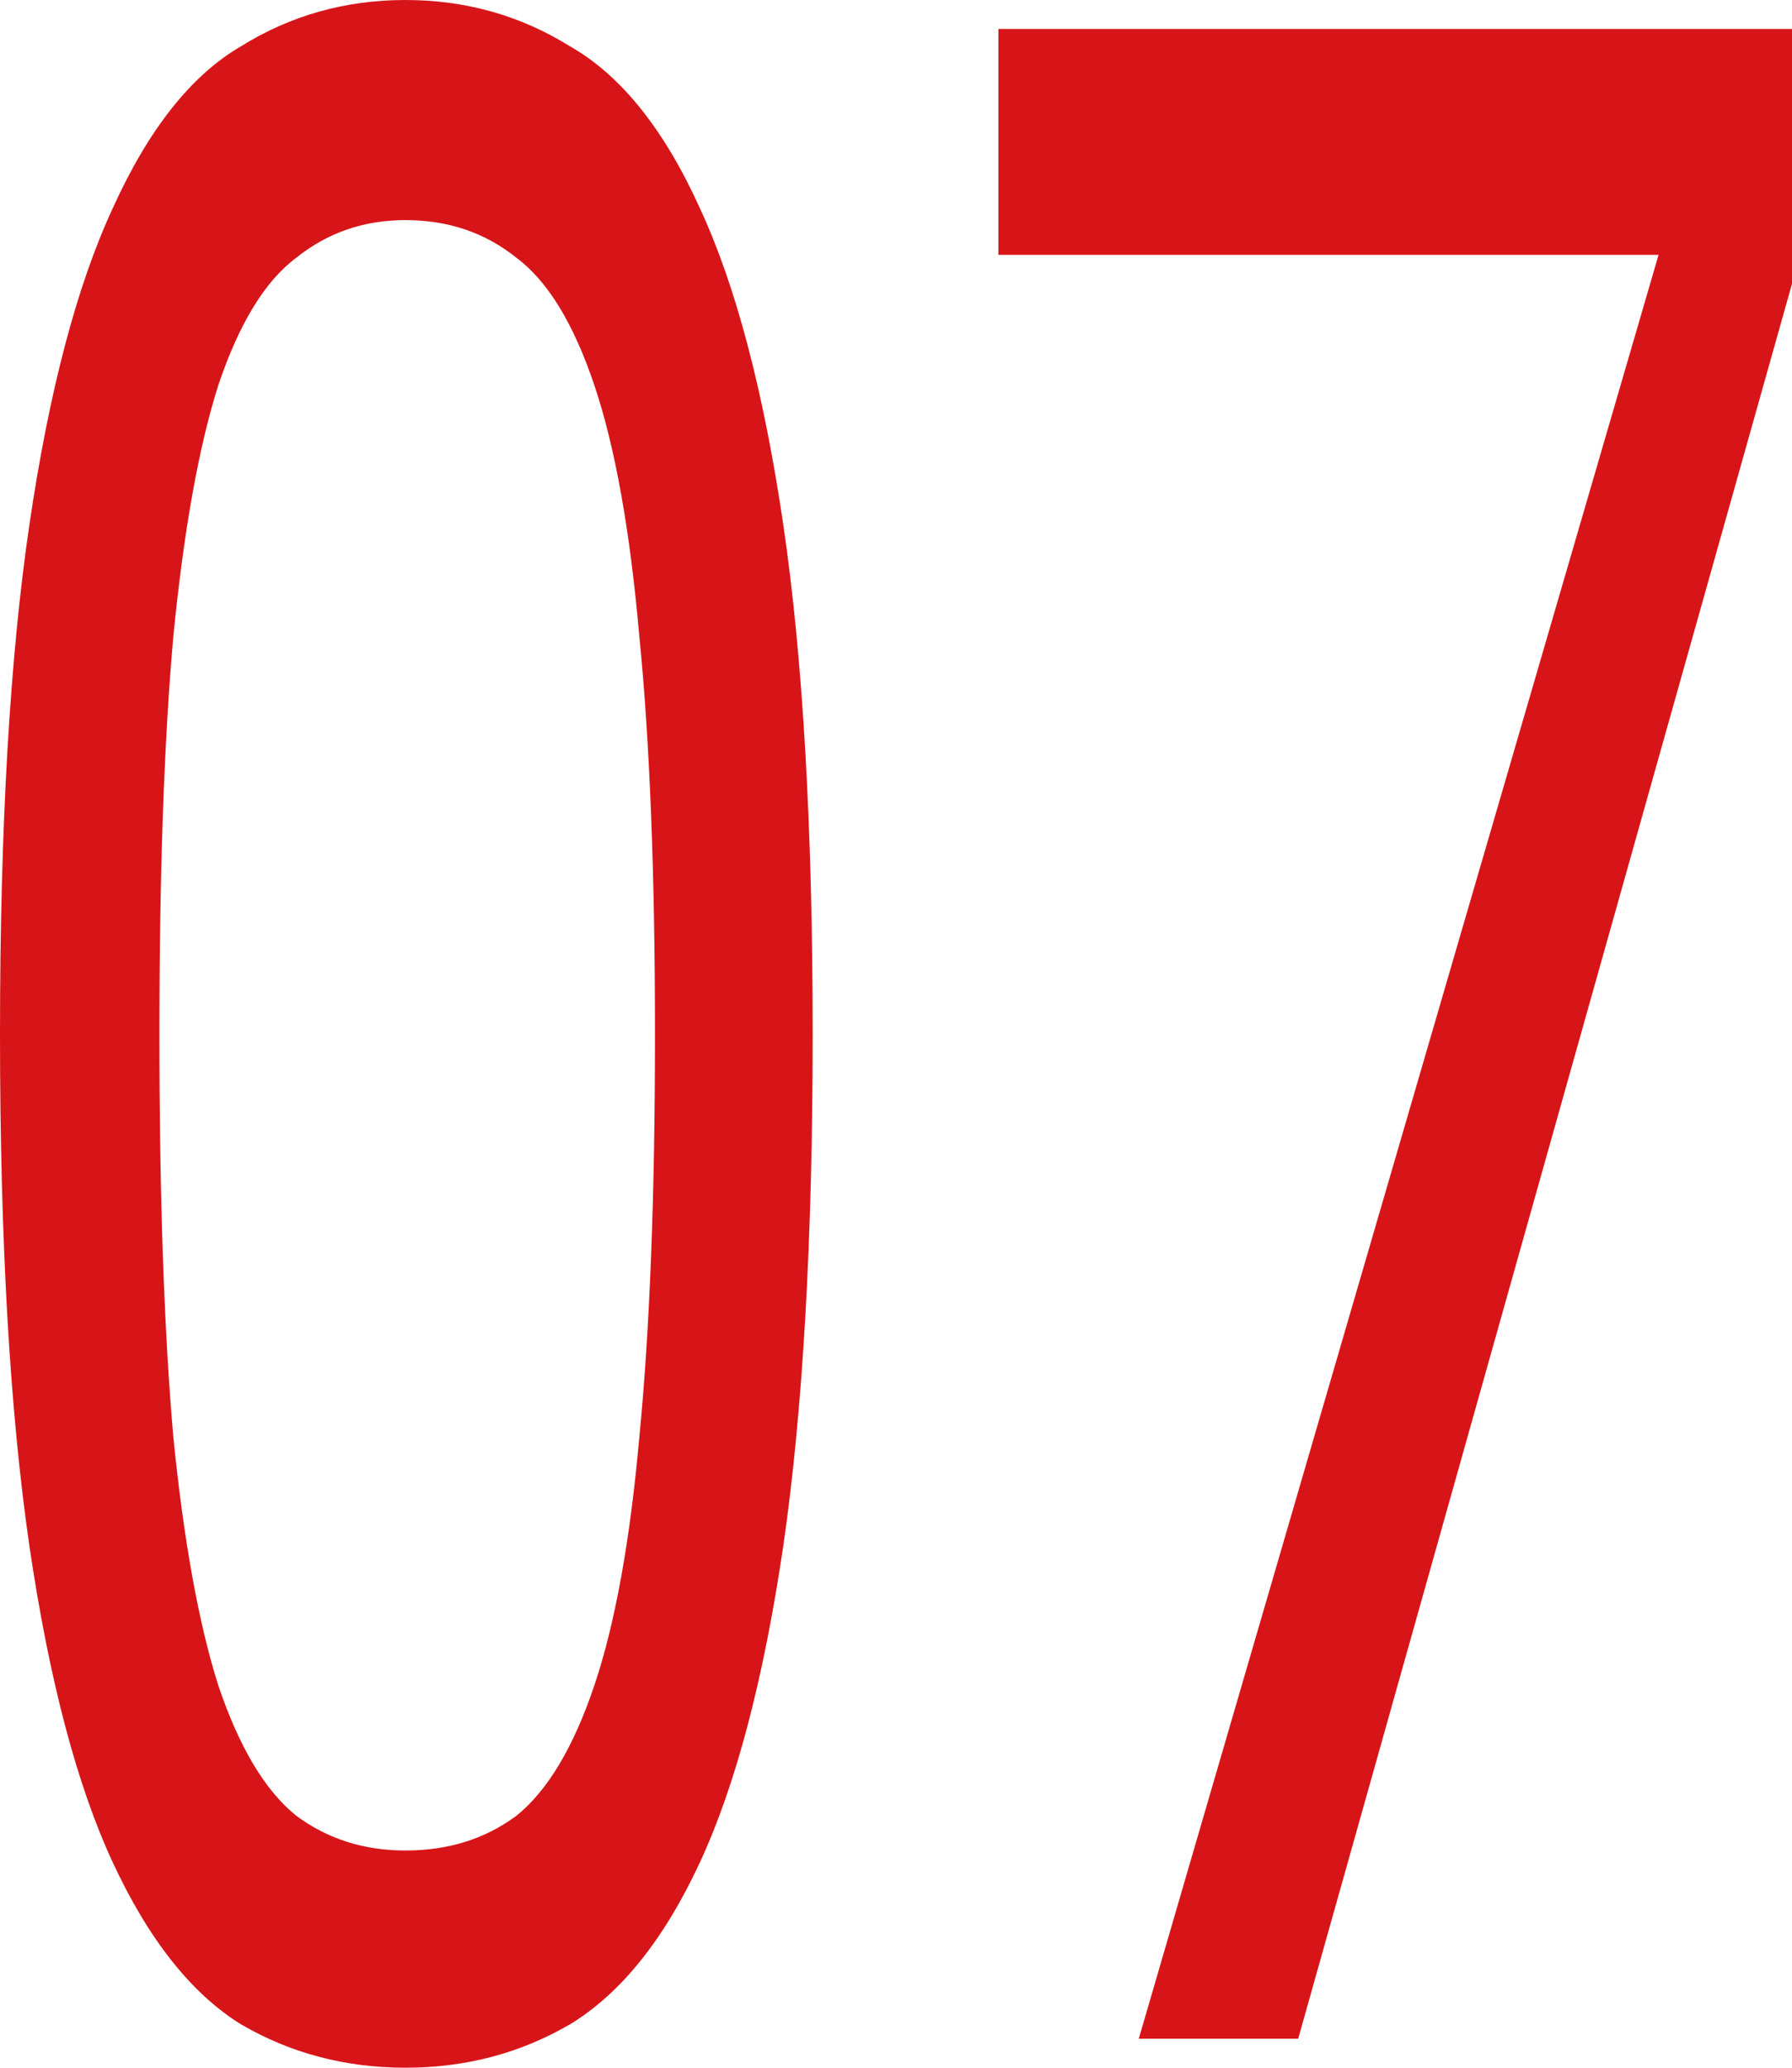
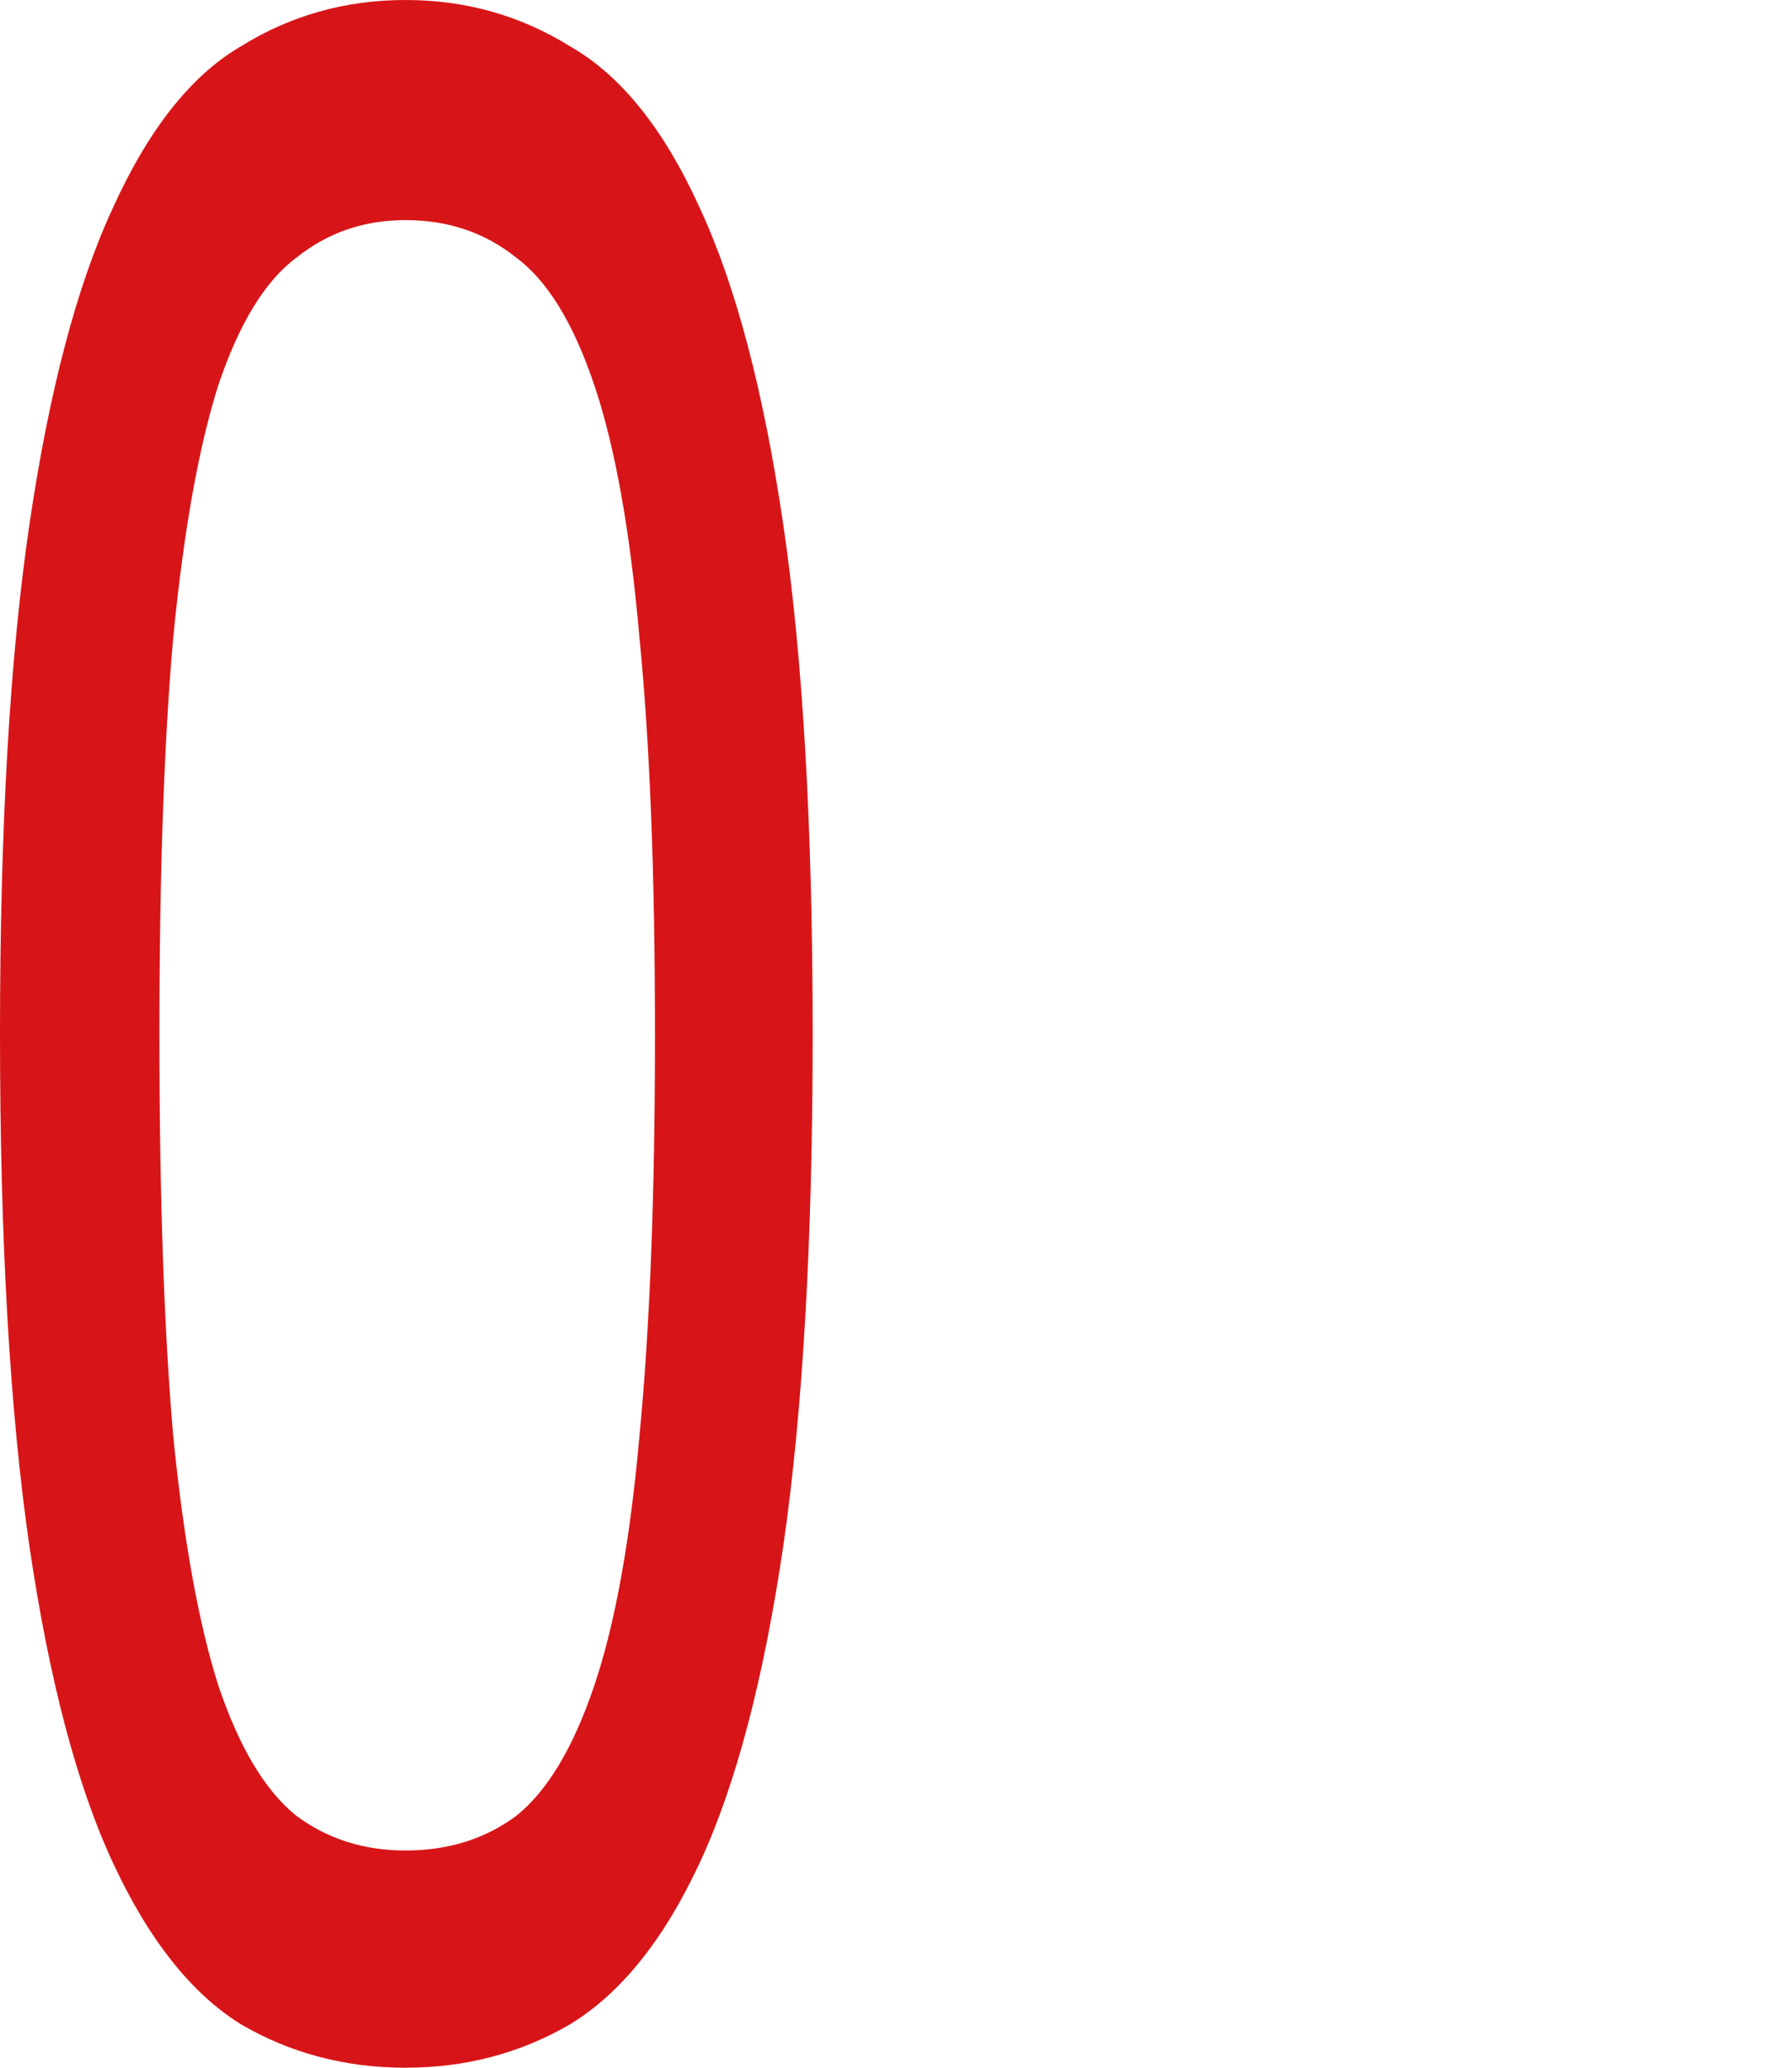
<svg xmlns="http://www.w3.org/2000/svg" width="52" height="60" viewBox="0 0 52 60" fill="none">
  <path d="M11.766 60C10.023 60 8.43 59.58 6.989 58.739C5.548 57.843 4.307 56.275 3.268 54.034C2.229 51.793 1.425 48.739 0.855 44.874C0.285 40.952 0 35.994 0 30C0 24.006 0.285 19.076 0.855 15.21C1.425 11.345 2.229 8.291 3.268 6.05C4.307 3.753 5.548 2.185 6.989 1.345C8.43 0.448 10.023 0 11.766 0C13.509 0 15.101 0.448 16.542 1.345C18.017 2.185 19.274 3.753 20.313 6.05C21.352 8.291 22.157 11.345 22.727 15.21C23.297 19.076 23.582 24.006 23.582 30C23.582 35.994 23.297 40.952 22.727 44.874C22.157 48.739 21.352 51.793 20.313 54.034C19.274 56.275 18.017 57.843 16.542 58.739C15.101 59.58 13.509 60 11.766 60ZM11.766 53.697C13.006 53.697 14.079 53.361 14.984 52.689C15.889 51.961 16.643 50.7 17.246 48.908C17.85 47.115 18.285 44.706 18.554 41.681C18.855 38.599 19.006 34.706 19.006 30C19.006 25.35 18.855 21.513 18.554 18.487C18.285 15.406 17.85 12.969 17.246 11.177C16.643 9.384 15.889 8.151 14.984 7.479C14.079 6.751 13.006 6.387 11.766 6.387C10.559 6.387 9.503 6.751 8.598 7.479C7.693 8.151 6.939 9.384 6.335 11.177C5.766 12.969 5.33 15.406 5.028 18.487C4.76 21.513 4.626 25.35 4.626 30C4.626 34.706 4.76 38.599 5.028 41.681C5.33 44.706 5.766 47.115 6.335 48.908C6.939 50.7 7.693 51.961 8.598 52.689C9.503 53.361 10.559 53.697 11.766 53.697Z" fill="#D71518" />
-   <path d="M48.128 7.395H28.971V0.84H52V8.235L37.67 59.16H33.044L48.128 7.395Z" fill="#D71518" />
</svg>